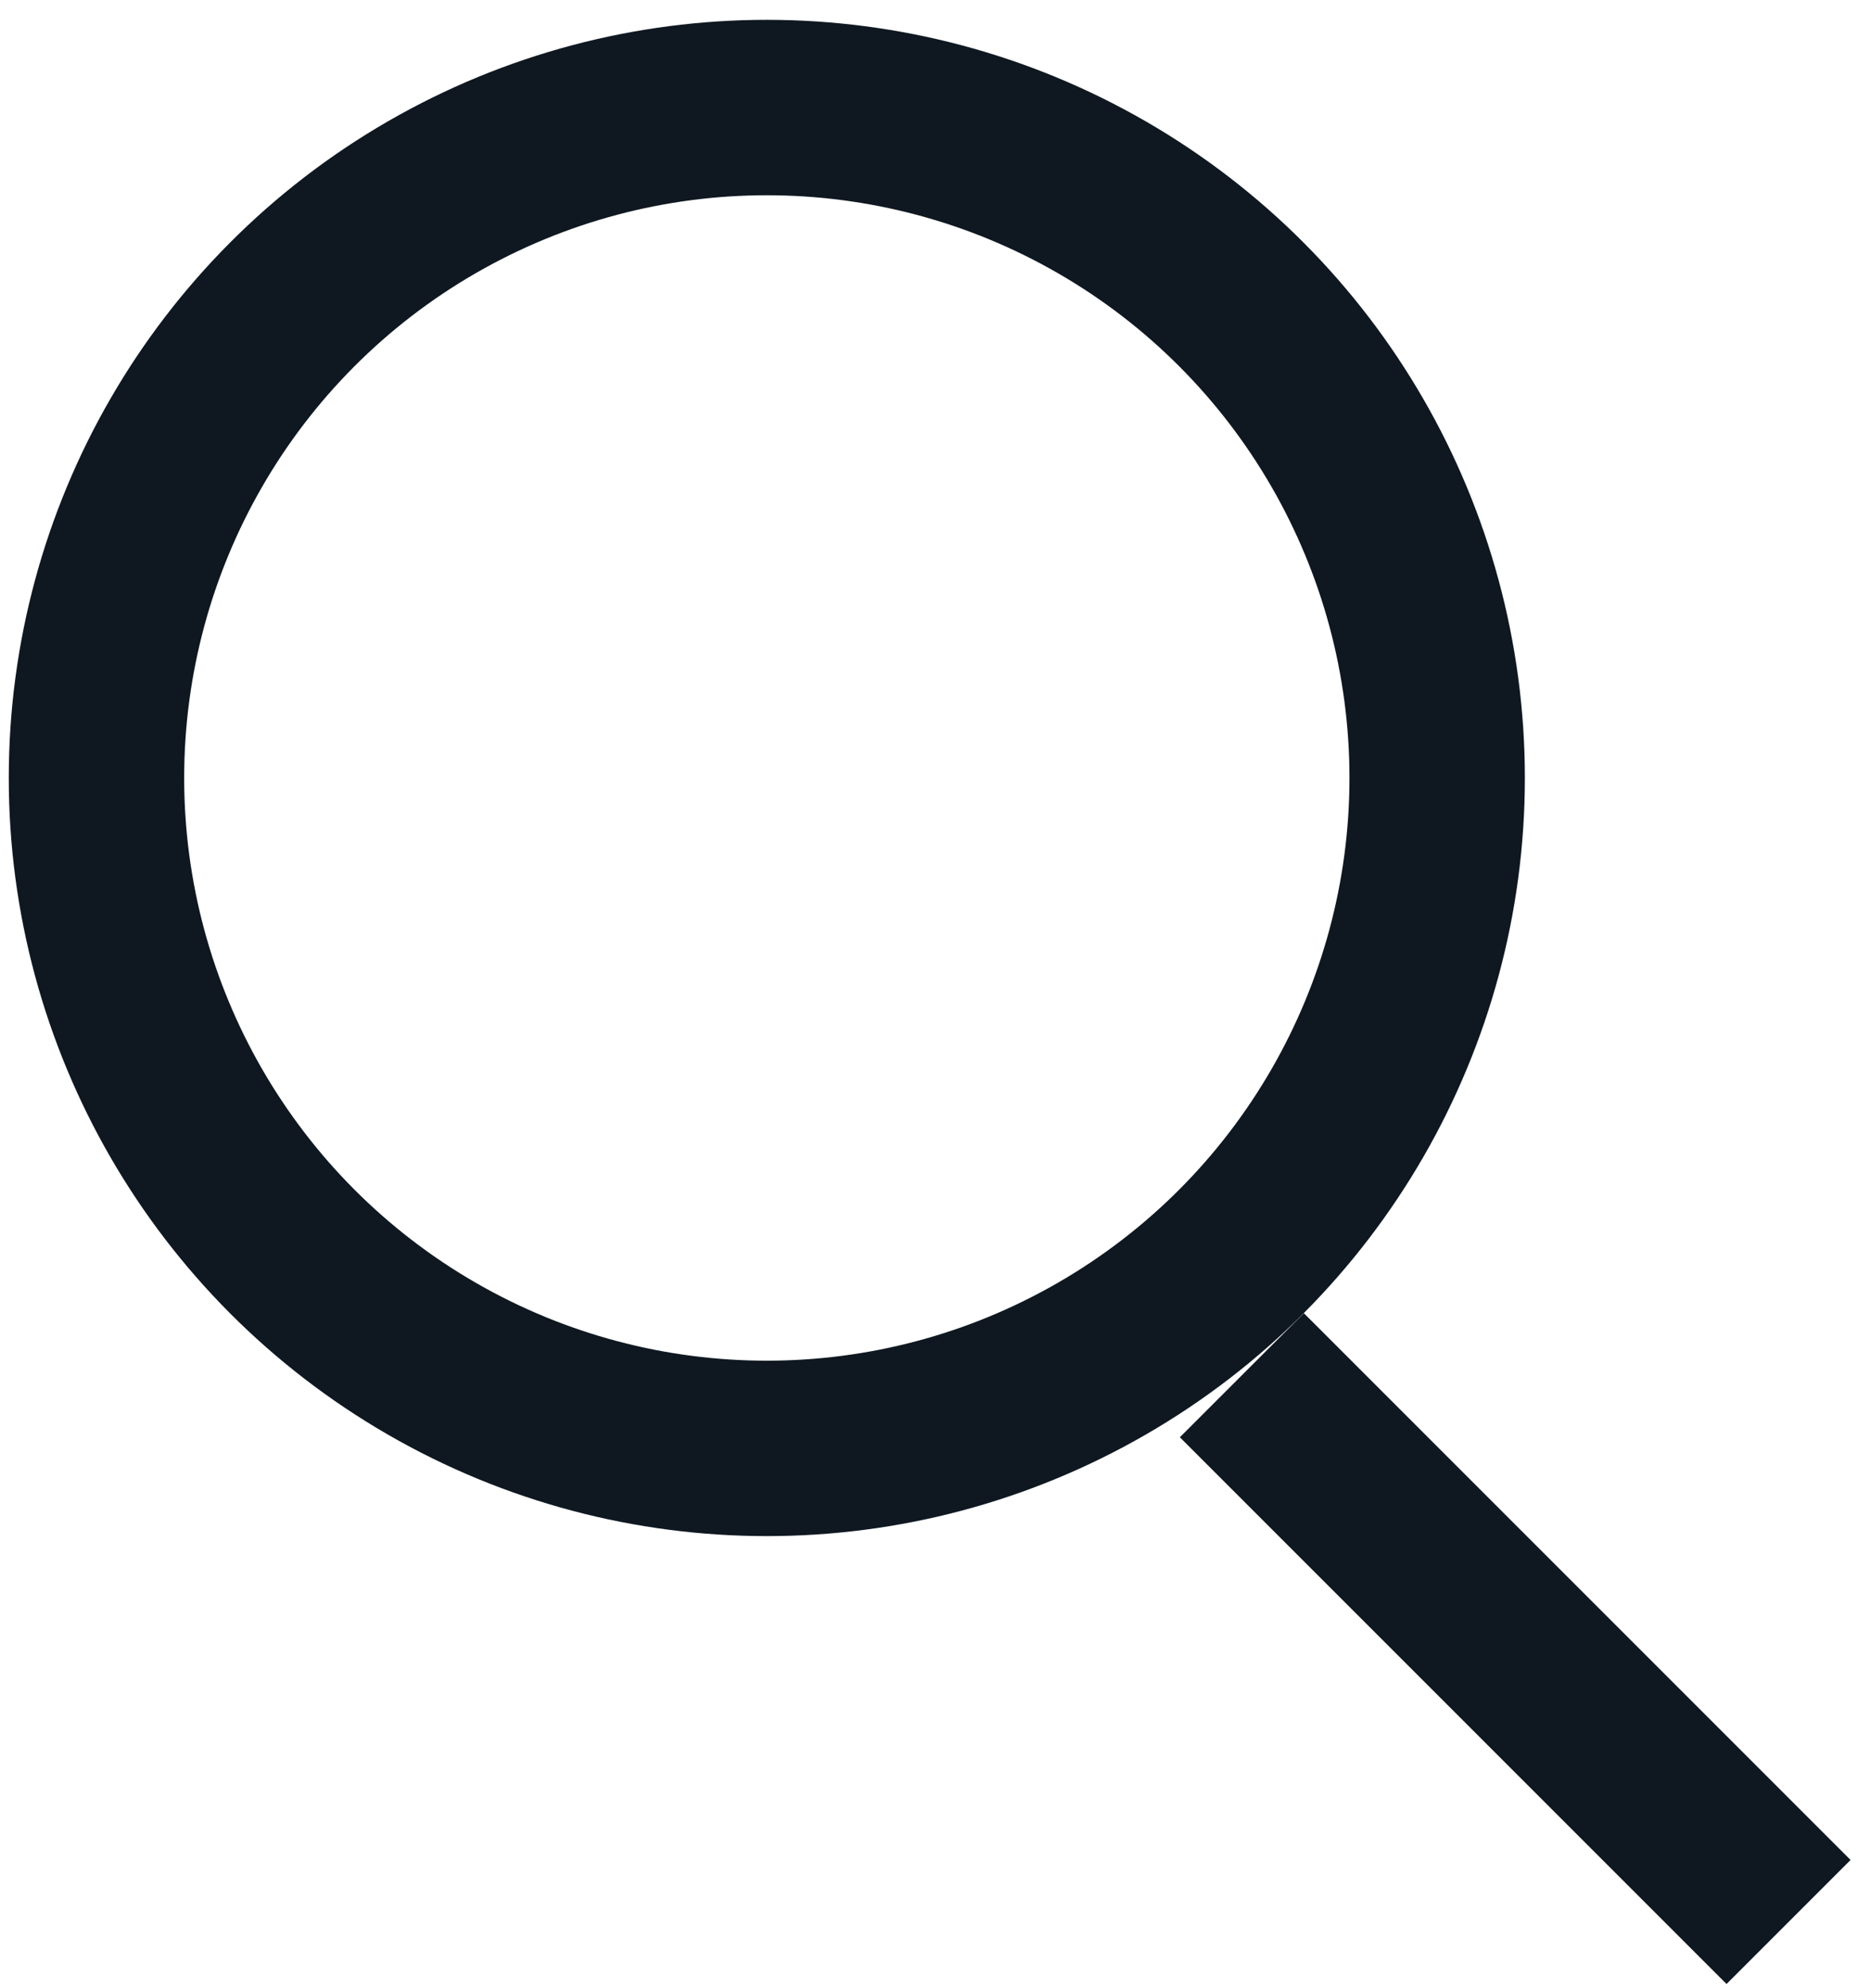
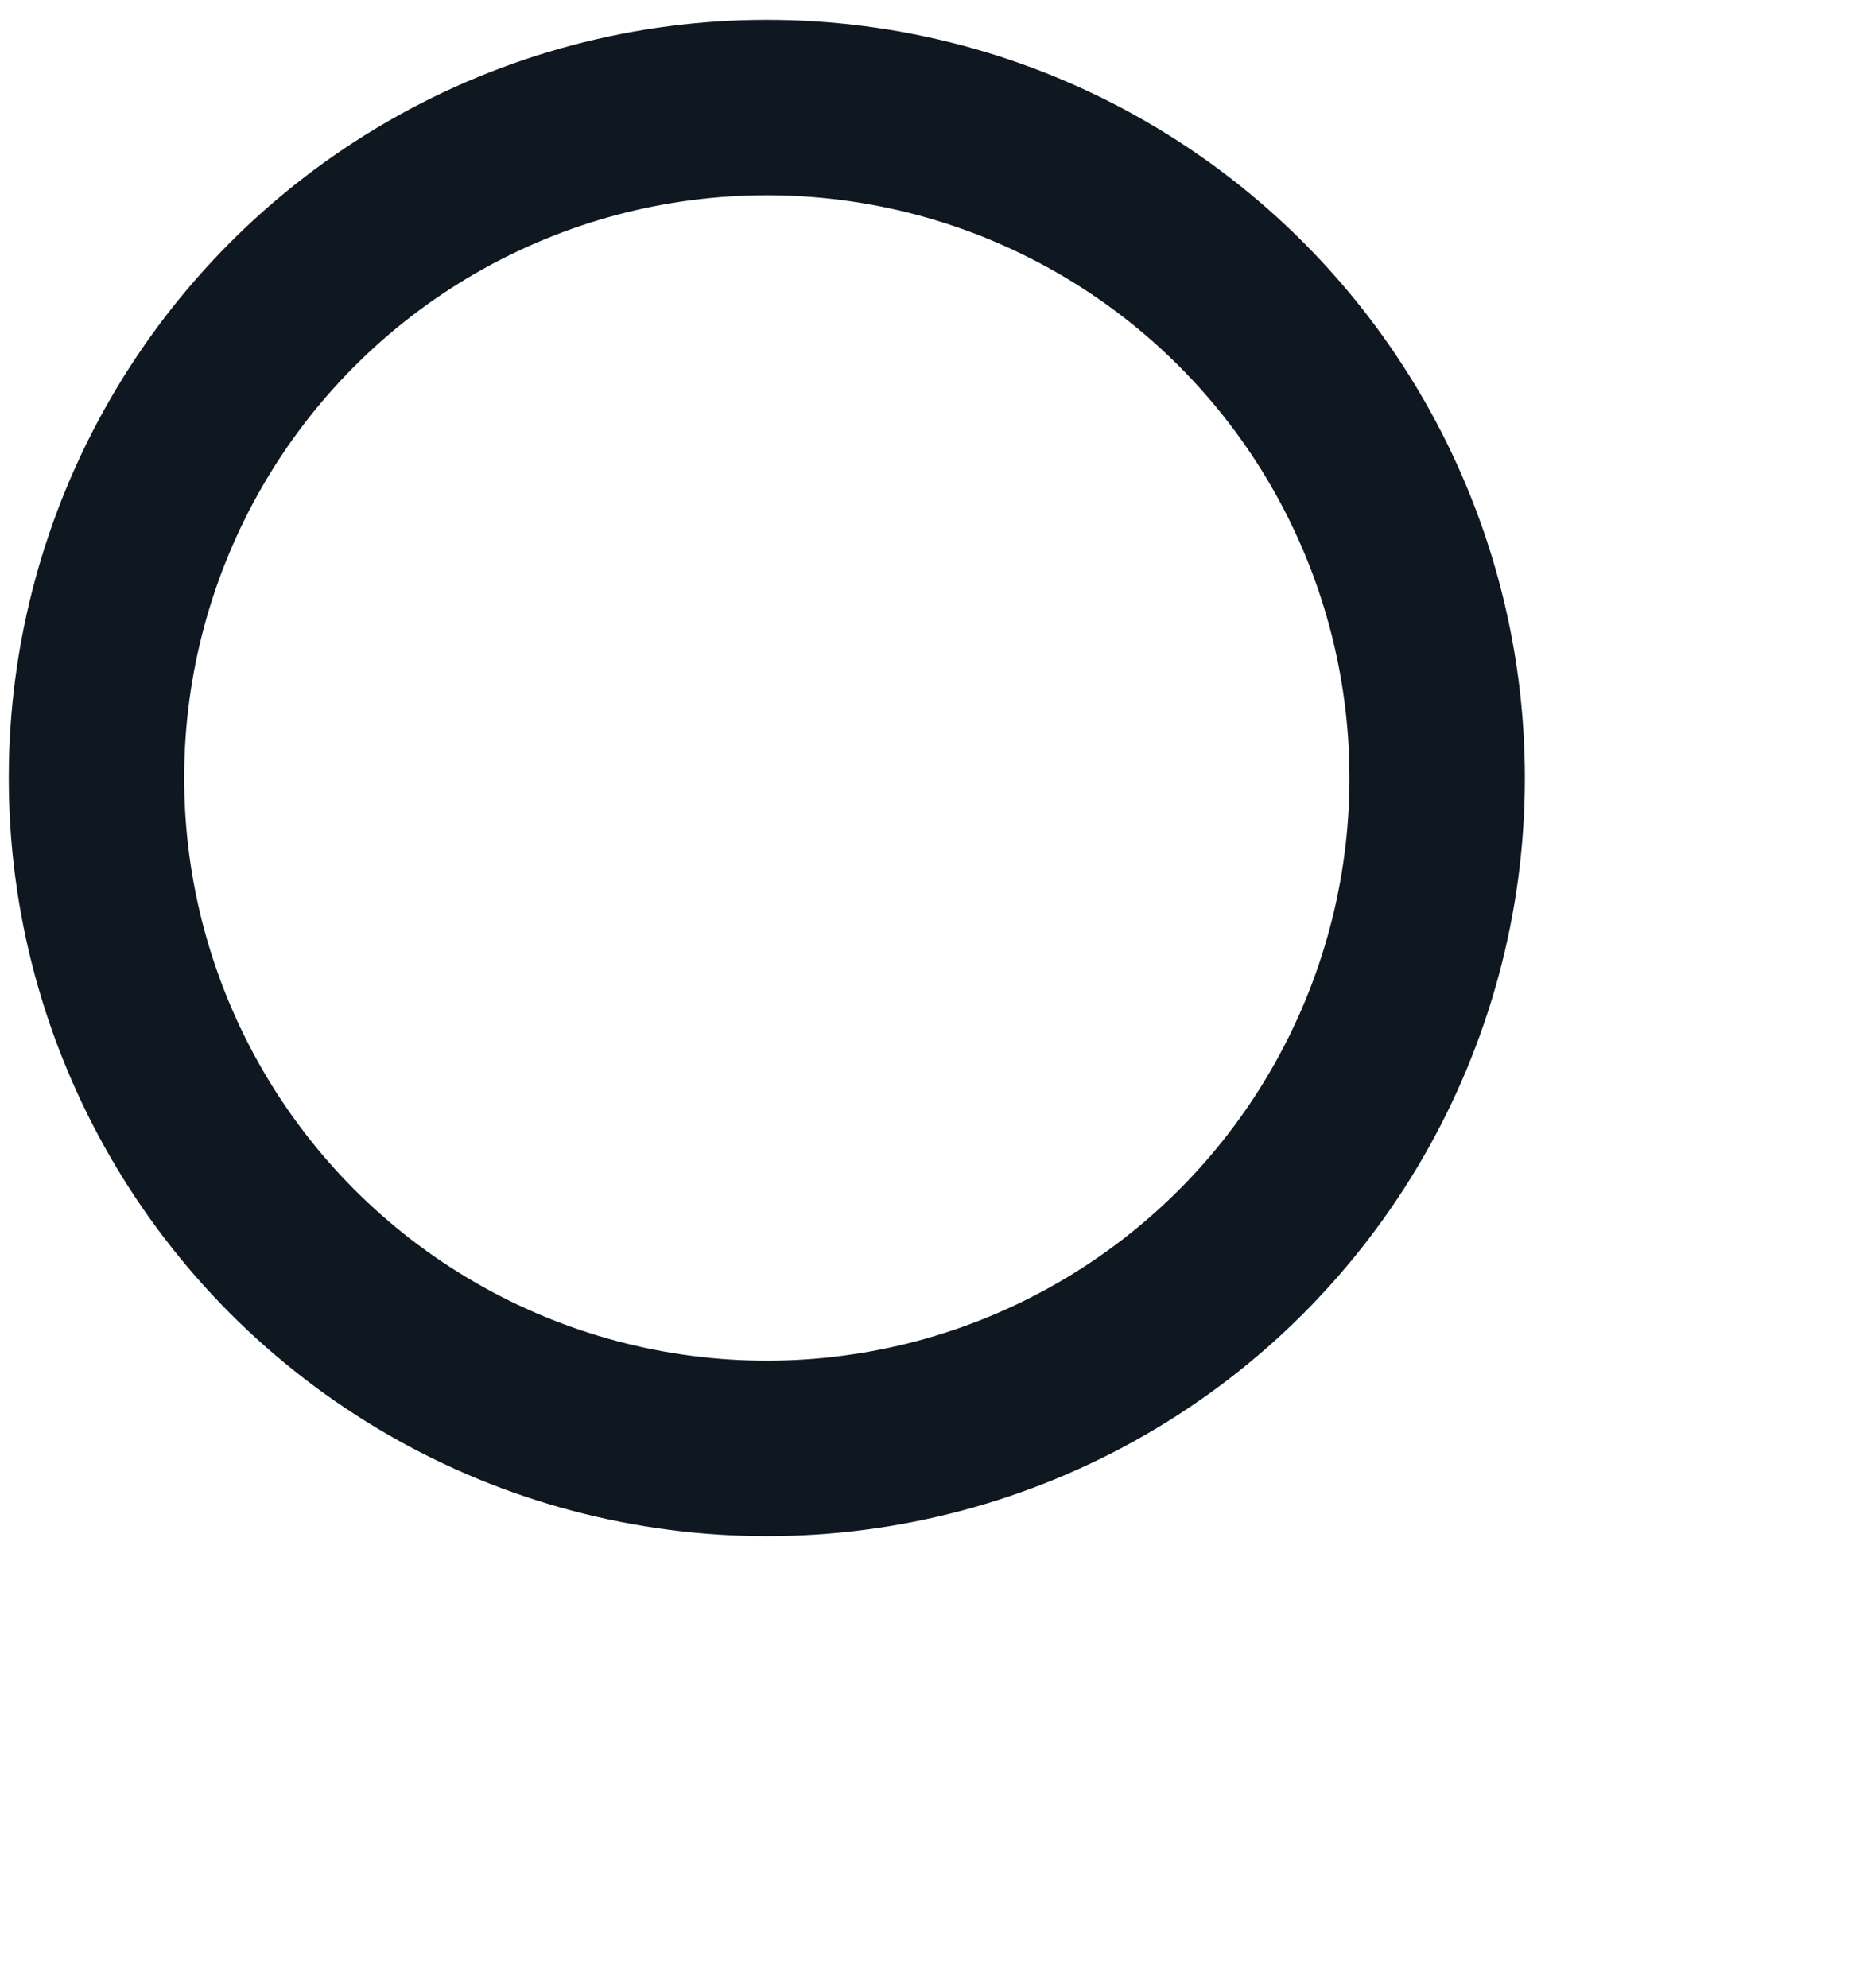
<svg xmlns="http://www.w3.org/2000/svg" width="32" height="34" viewBox="0 0 32 34" fill="none">
  <circle cx="13.115" cy="13.304" r="11.465" stroke="#0F1821" stroke-width="3" />
-   <line x1="30.59" y1="32.868" x2="21.24" y2="23.518" stroke="#0F1821" stroke-width="3" />
</svg>